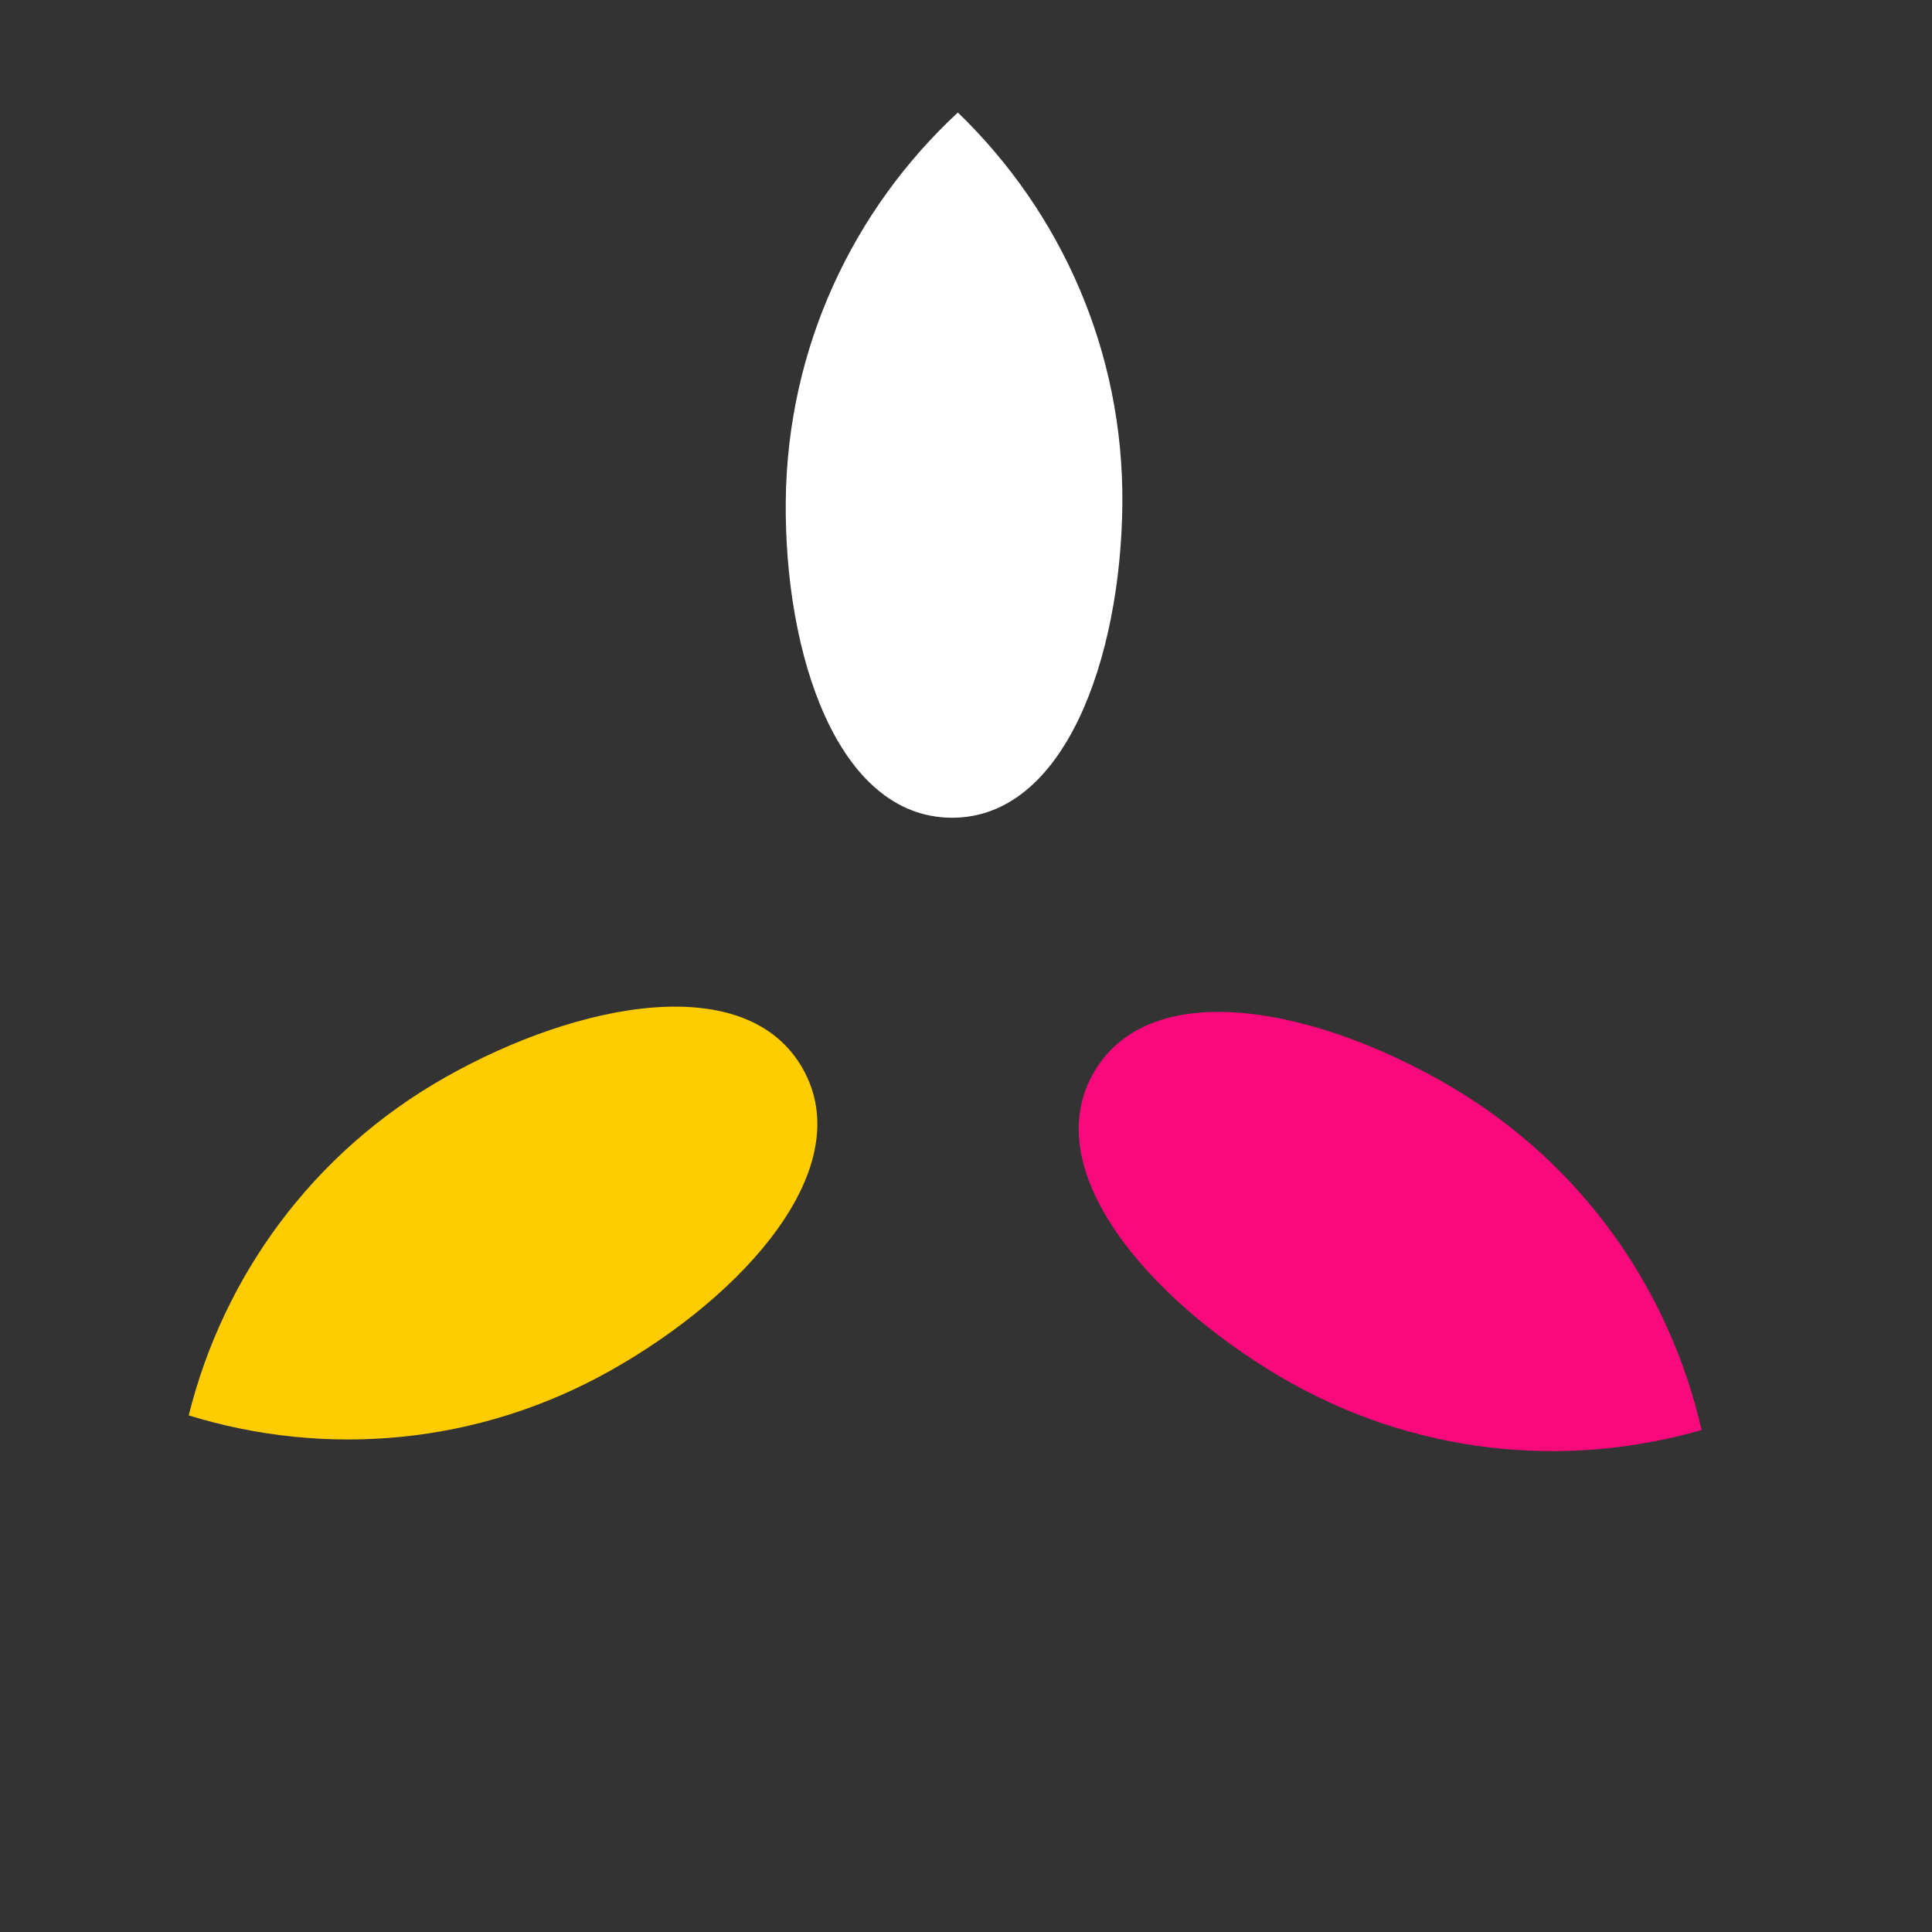
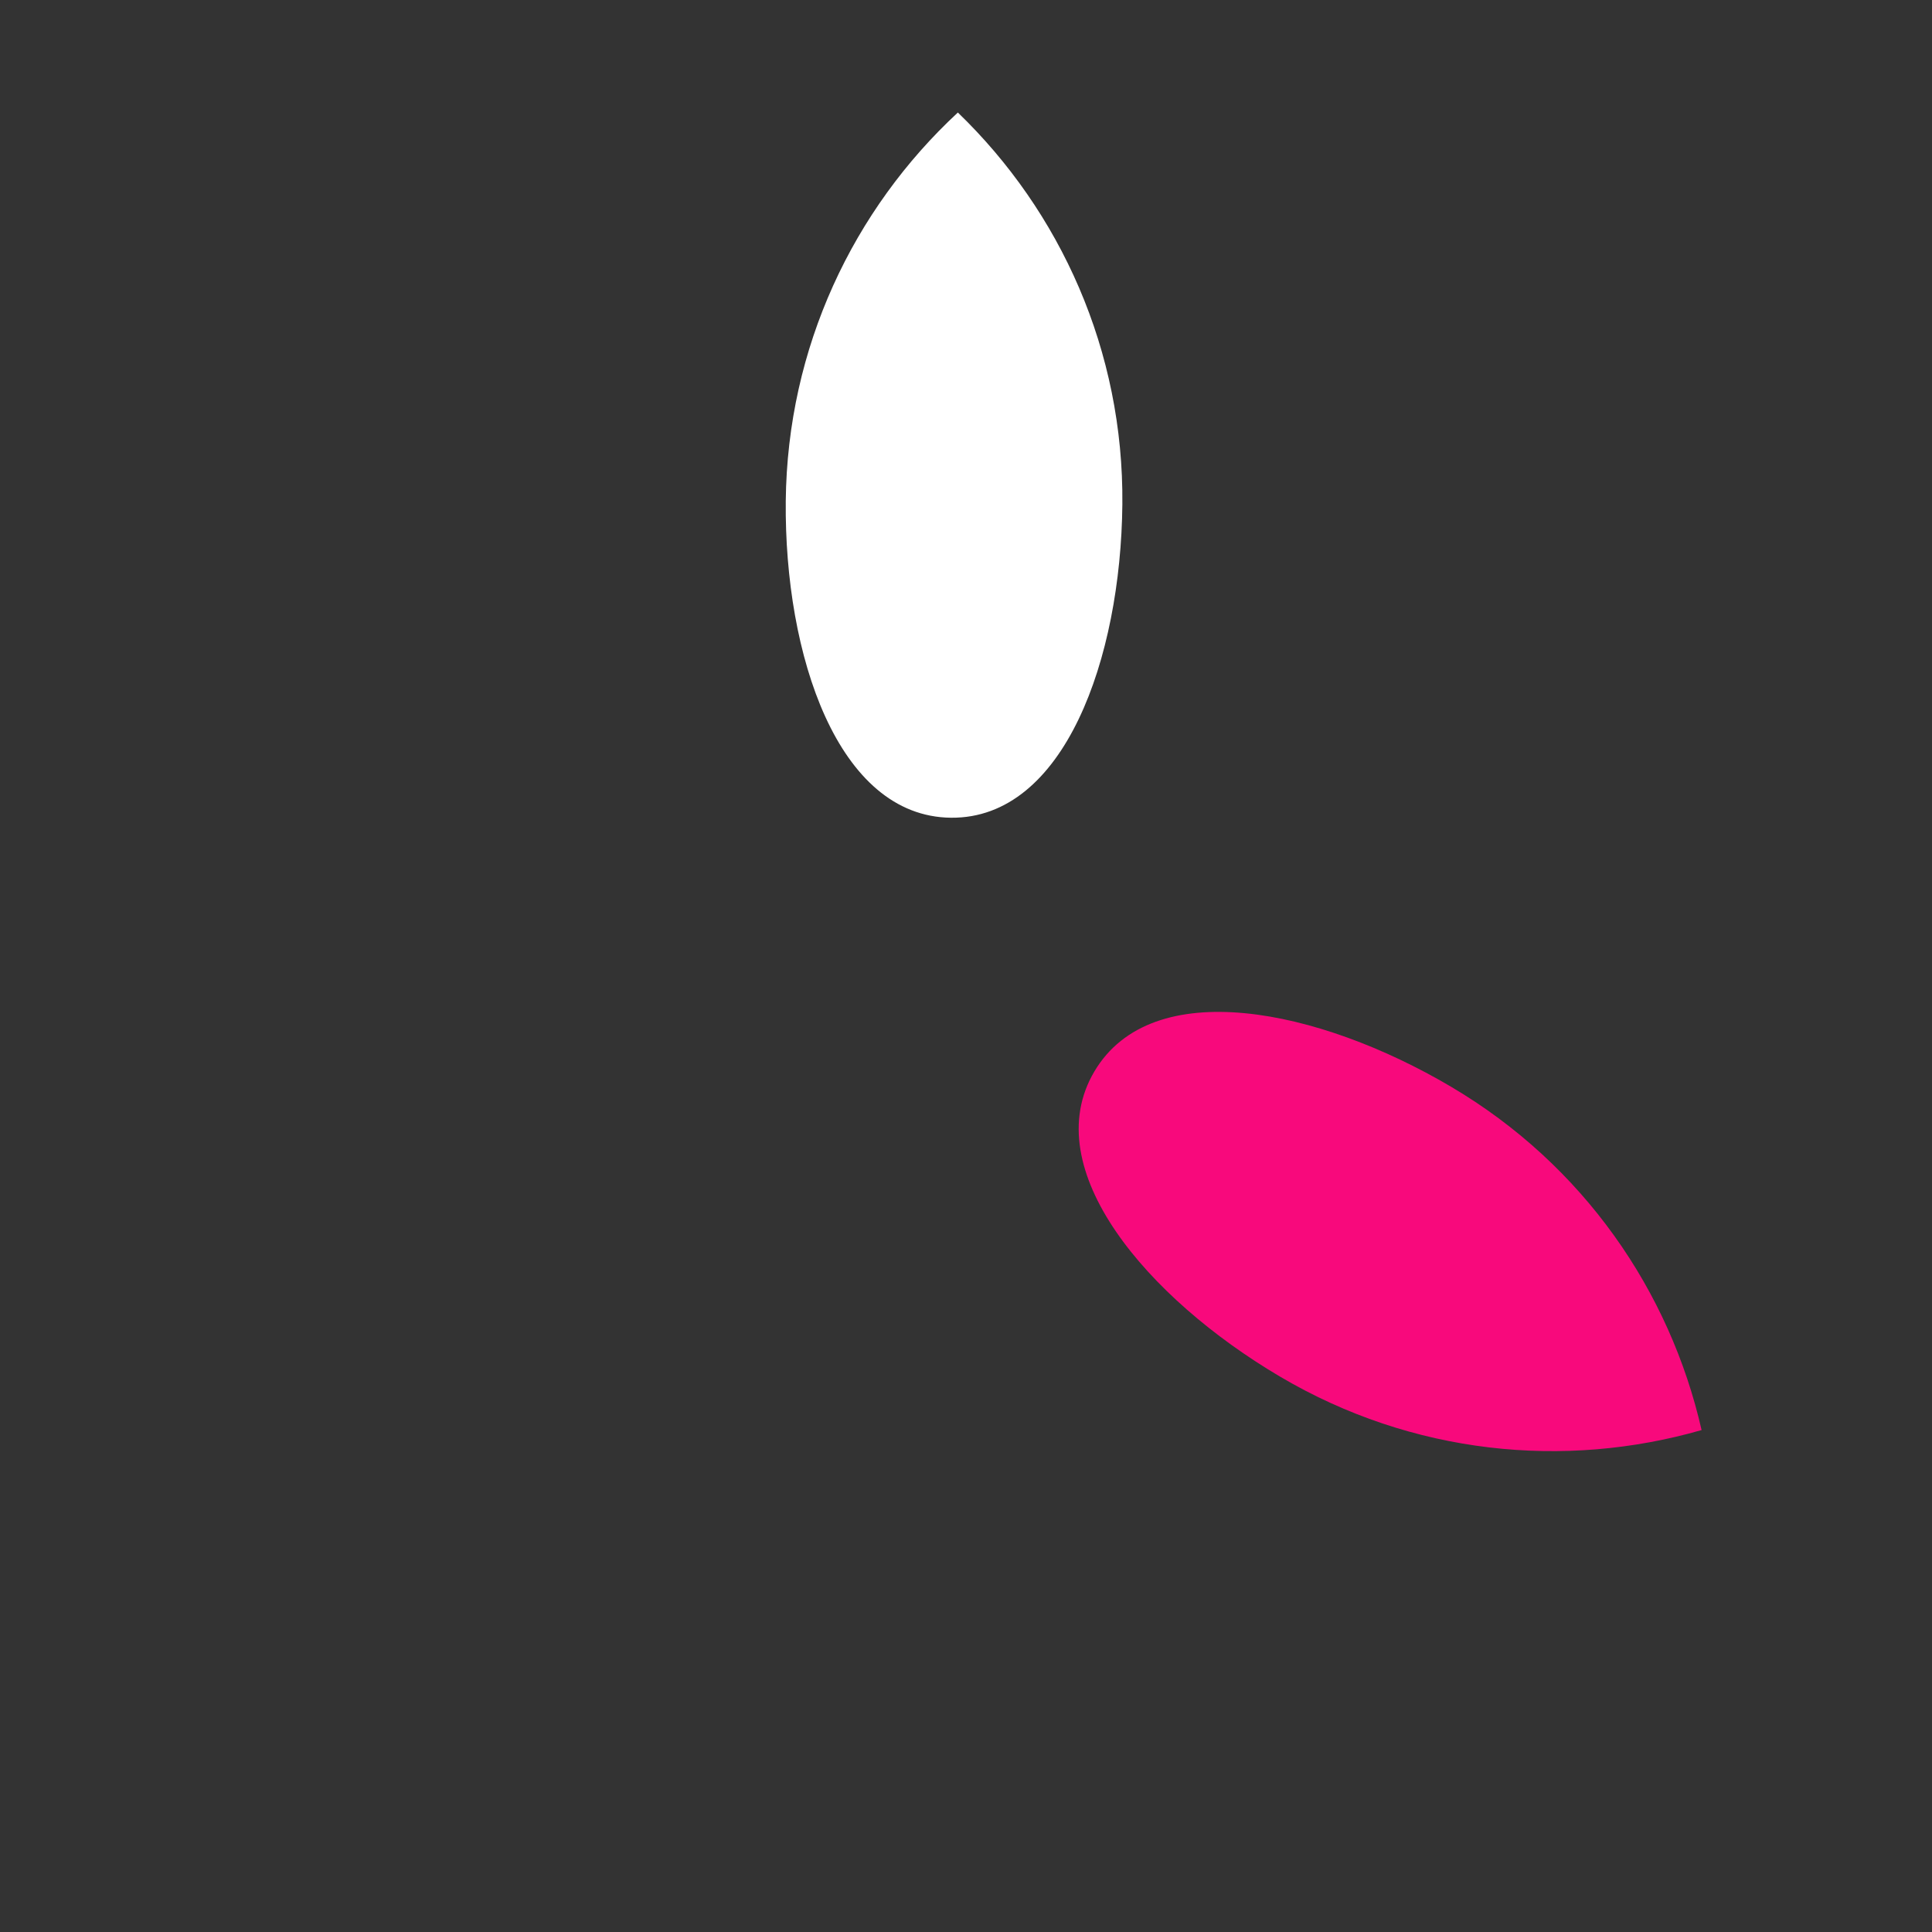
<svg xmlns="http://www.w3.org/2000/svg" xmlns:ns1="http://www.bohemiancoding.com/sketch/ns" width="77px" height="77px" viewBox="0 0 77 77" version="1.1">
  <rect x="0" y="0" width="77" height="77" fill="#333333" stroke="none" />
  <title>isotype_vector</title>
  <description>Created with Sketch (http://www.bohemiancoding.com/sketch)</description>
  <defs />
  <g id="Page-1" stroke="none" stroke-width="1" fill="none" fill-rule="evenodd" ns1:type="MSPage">
    <g id="Group" ns1:type="MSLayerGroup">
      <rect id="Rectangle-1" ns1:type="MSShapeGroup" x="0" y="0" width="77" height="77" />
      <g id="Fill-1-+-Fill-2-+-Fill-3" transform="translate(7, 4)" ns1:type="MSShapeGroup">
        <path d="M25.032,18.133 C26.87,23.981 30.882,29.453 35.194,28.098 C39.509,26.742 39.667,19.959 37.831,14.112 C35.993,8.265 31.876,3.77 26.769,1.283 C24.001,6.244 23.197,12.286 25.032,18.133" id="Fill-1" fill="#FFFFFF" transform="translate(31.493, 14.794) rotate(18) translate(-31.493, -14.794) " />
-         <path d="M18.865,49.184 C23.01,44.669 25.742,38.459 22.412,35.402 C19.082,32.344 13.129,35.597 8.982,40.112 C4.838,44.626 3.004,50.439 3.404,56.105 C9.084,56.021 14.719,53.699 18.865,49.184" id="Fill-2" fill="#FFCC00" transform="translate(13.625, 45.156) rotate(18) translate(-13.625, -45.156) " />
        <path d="M48.824,38.979 C42.842,37.646 36.098,38.384 35.115,42.798 C34.133,47.21 39.926,50.74 45.908,52.072 C51.891,53.405 57.842,52.086 62.549,48.907 C59.637,44.03 54.808,40.311 48.824,38.979" id="Fill-3" fill="#F8097C" transform="translate(48.777, 45.484) rotate(18) translate(-48.777, -45.484) " />
      </g>
    </g>
  </g>
</svg>